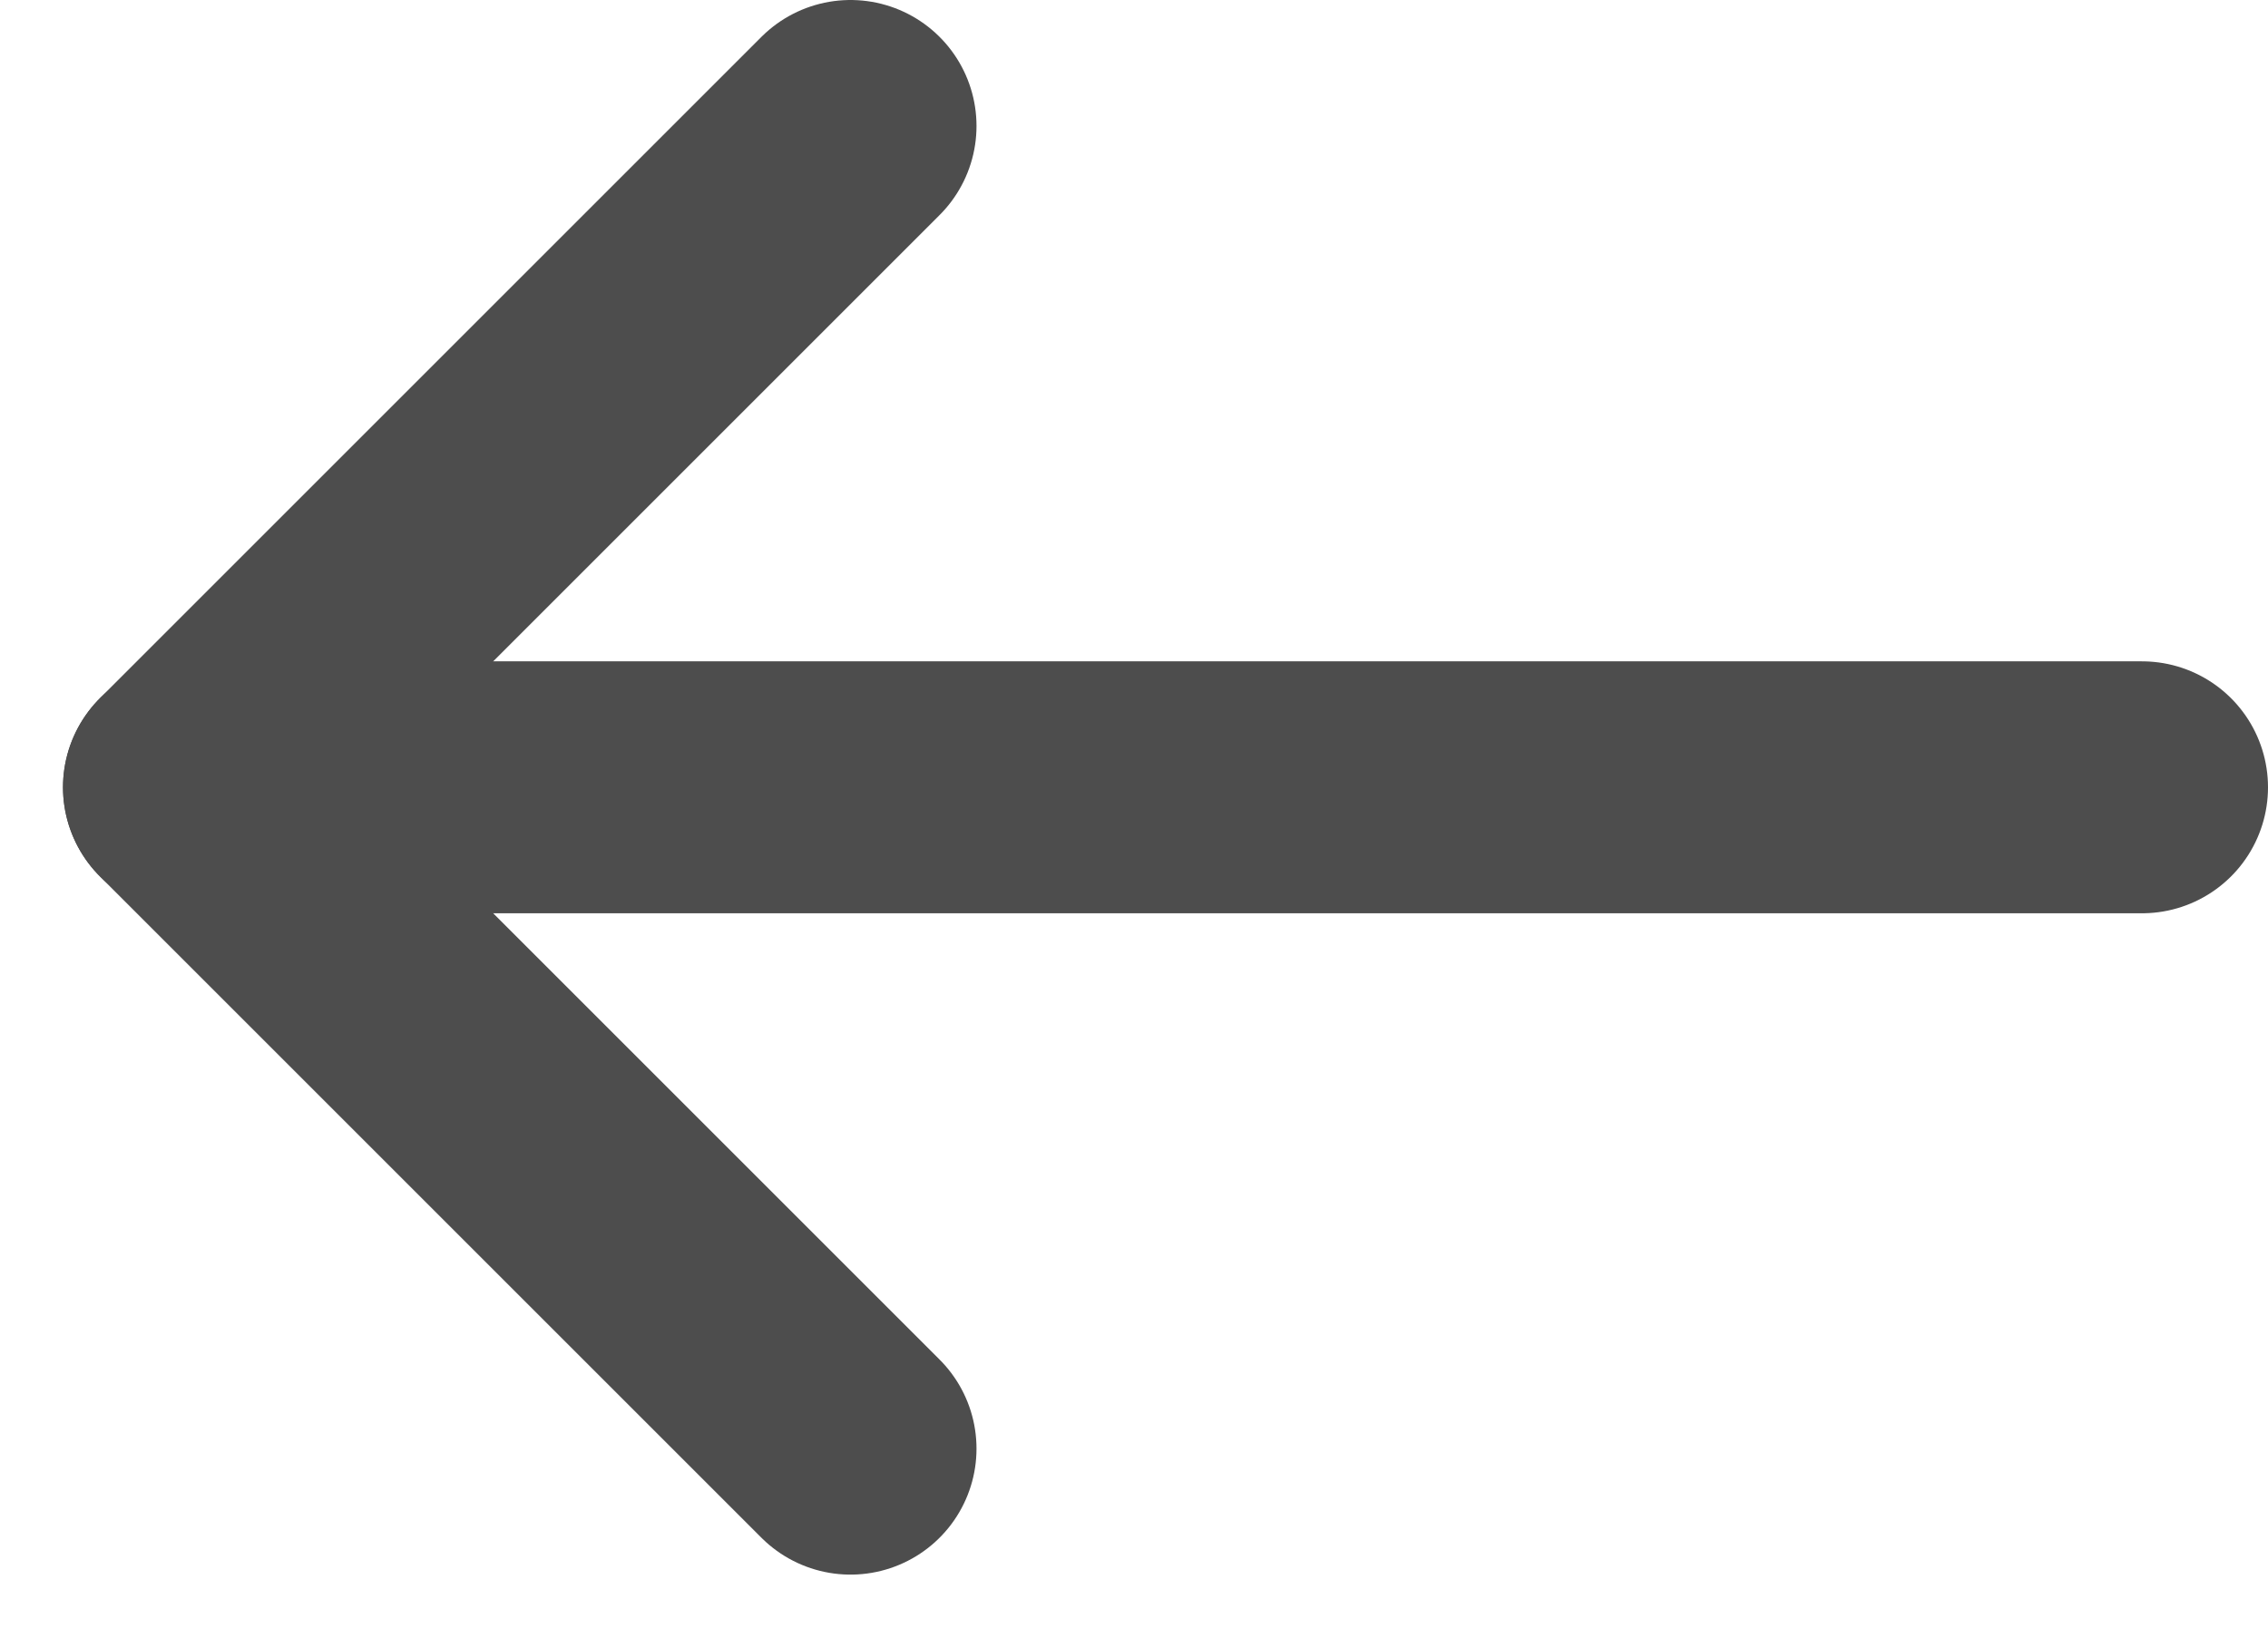
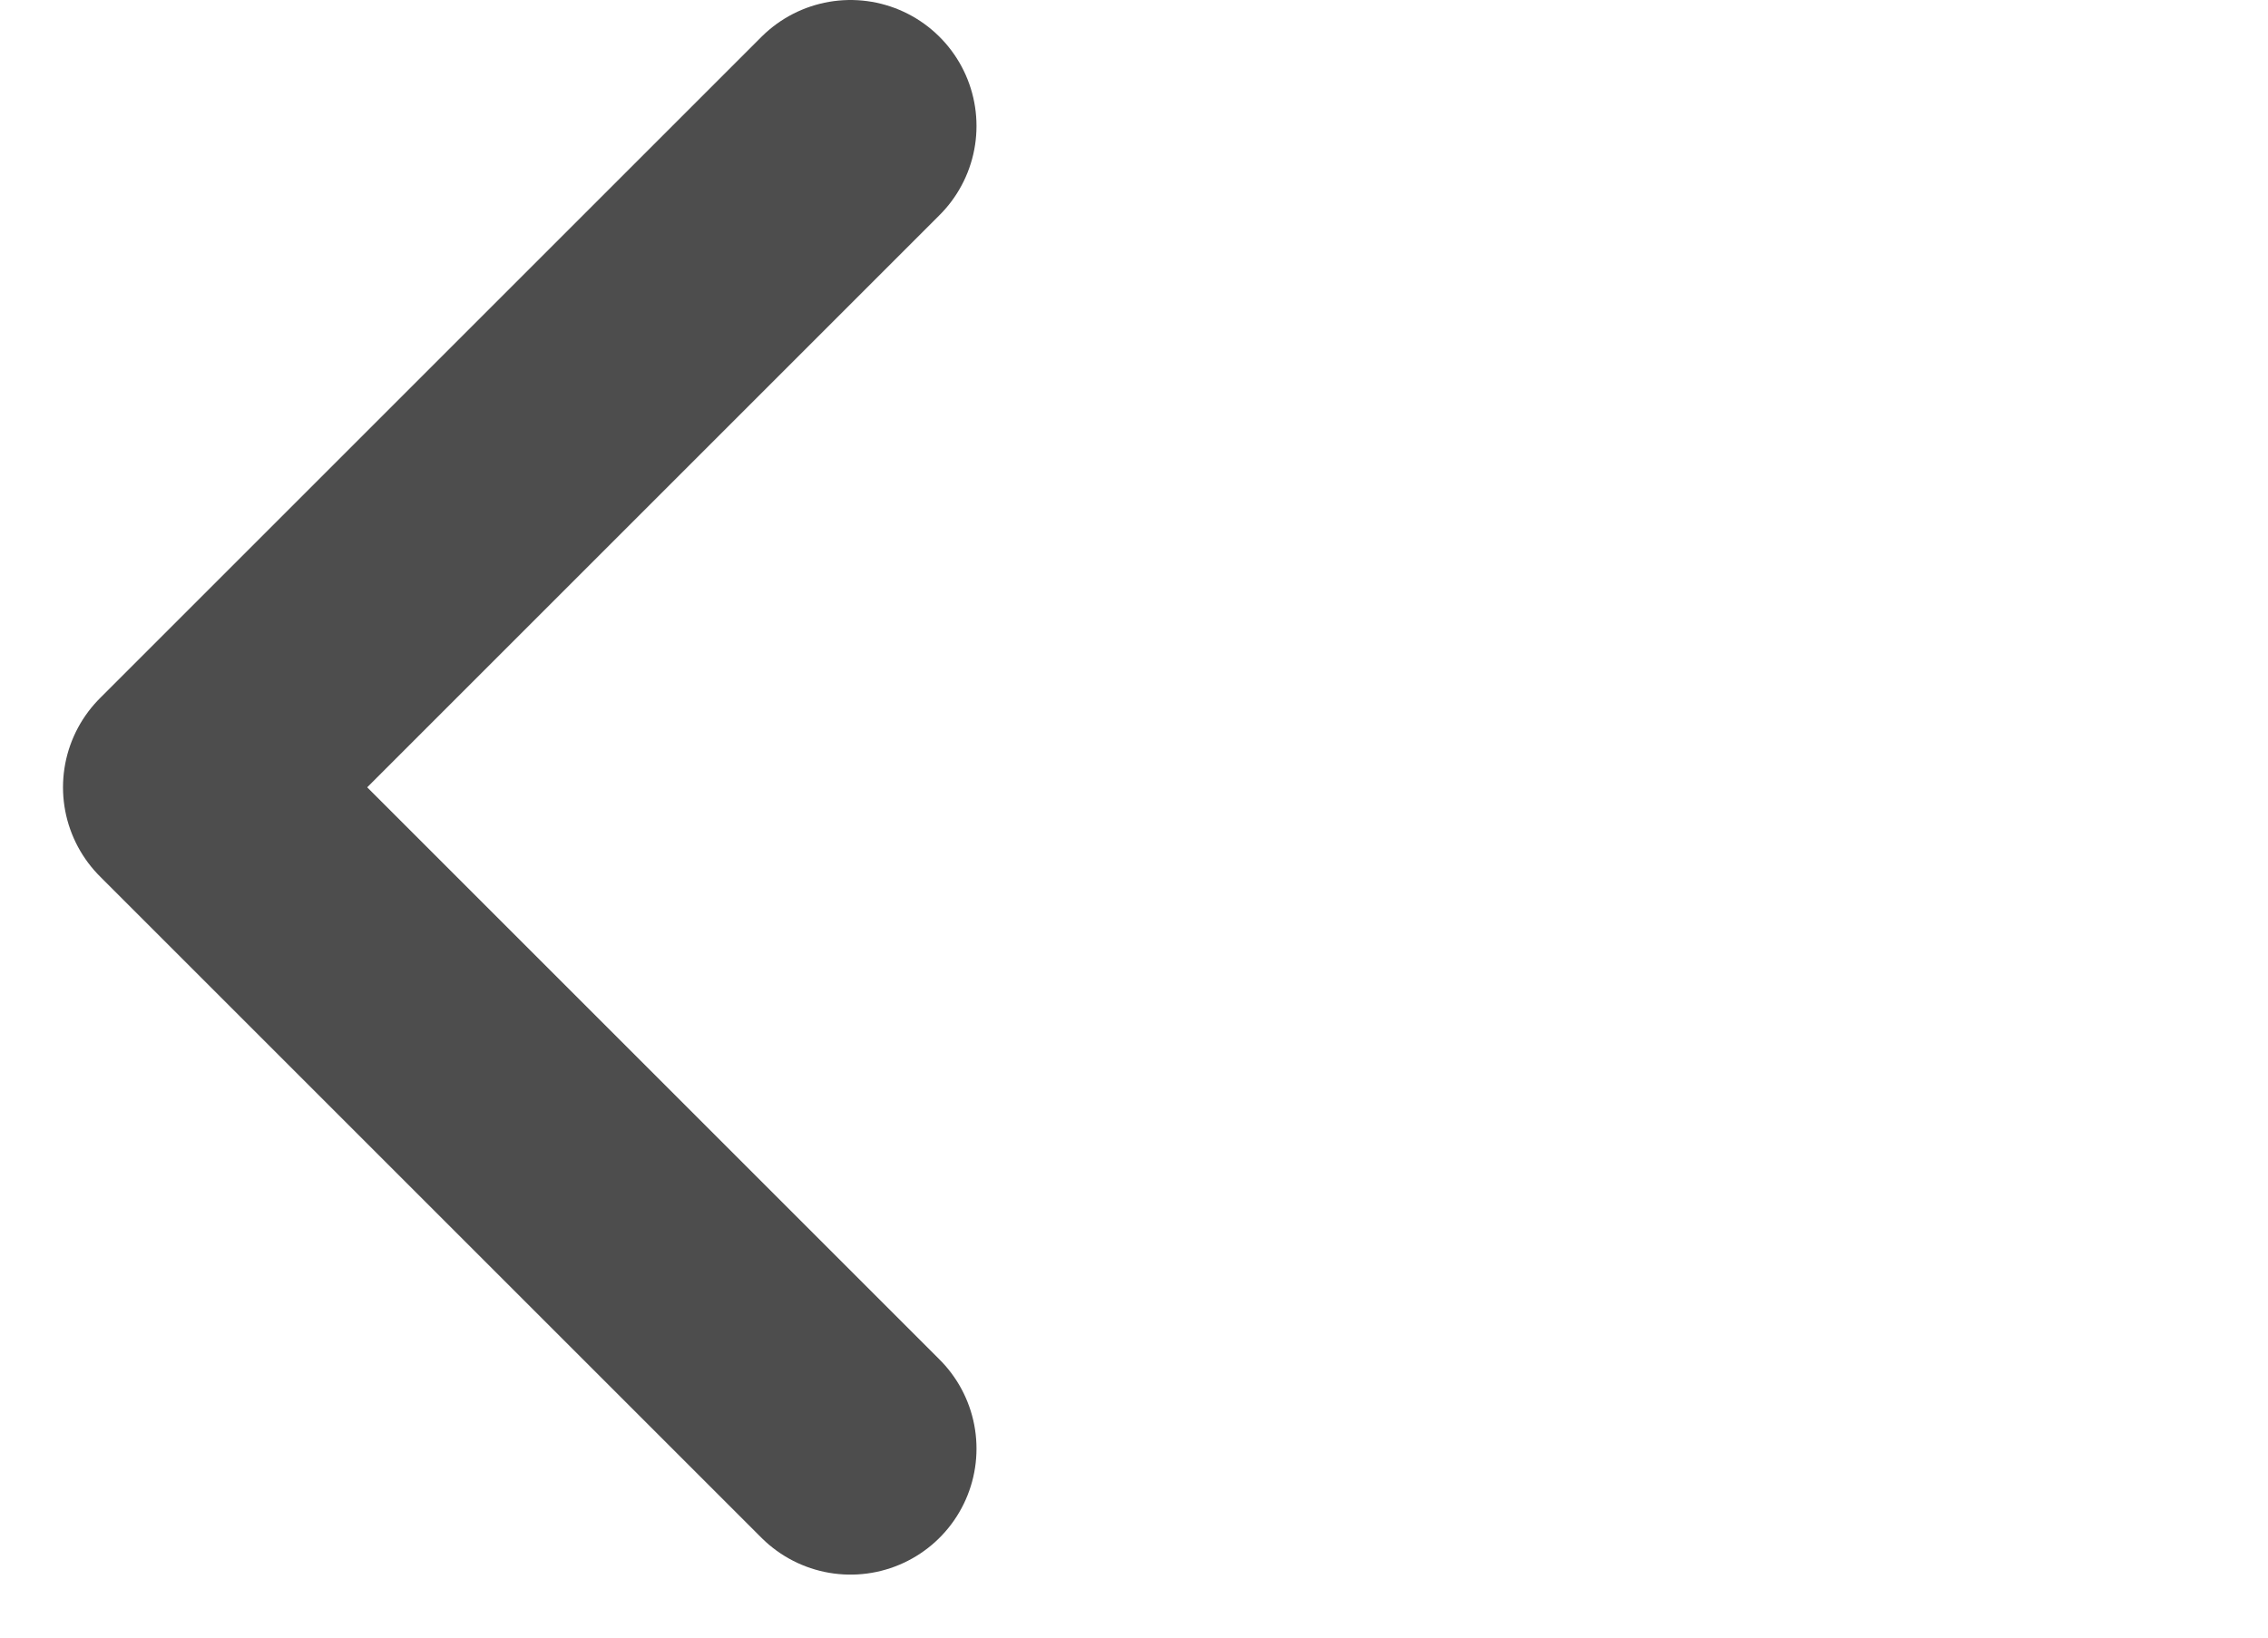
<svg xmlns="http://www.w3.org/2000/svg" width="18" height="13" viewBox="0 0 18 13" fill="none">
-   <path d="M17 6.25H1.5" stroke="#4D4D4D" stroke-width="2" stroke-linecap="round" stroke-linejoin="round" />
  <path d="M6.75 1L1.5 6.25L6.75 11.5" stroke="#4D4D4D" stroke-width="2" stroke-linecap="round" stroke-linejoin="round" />
</svg>